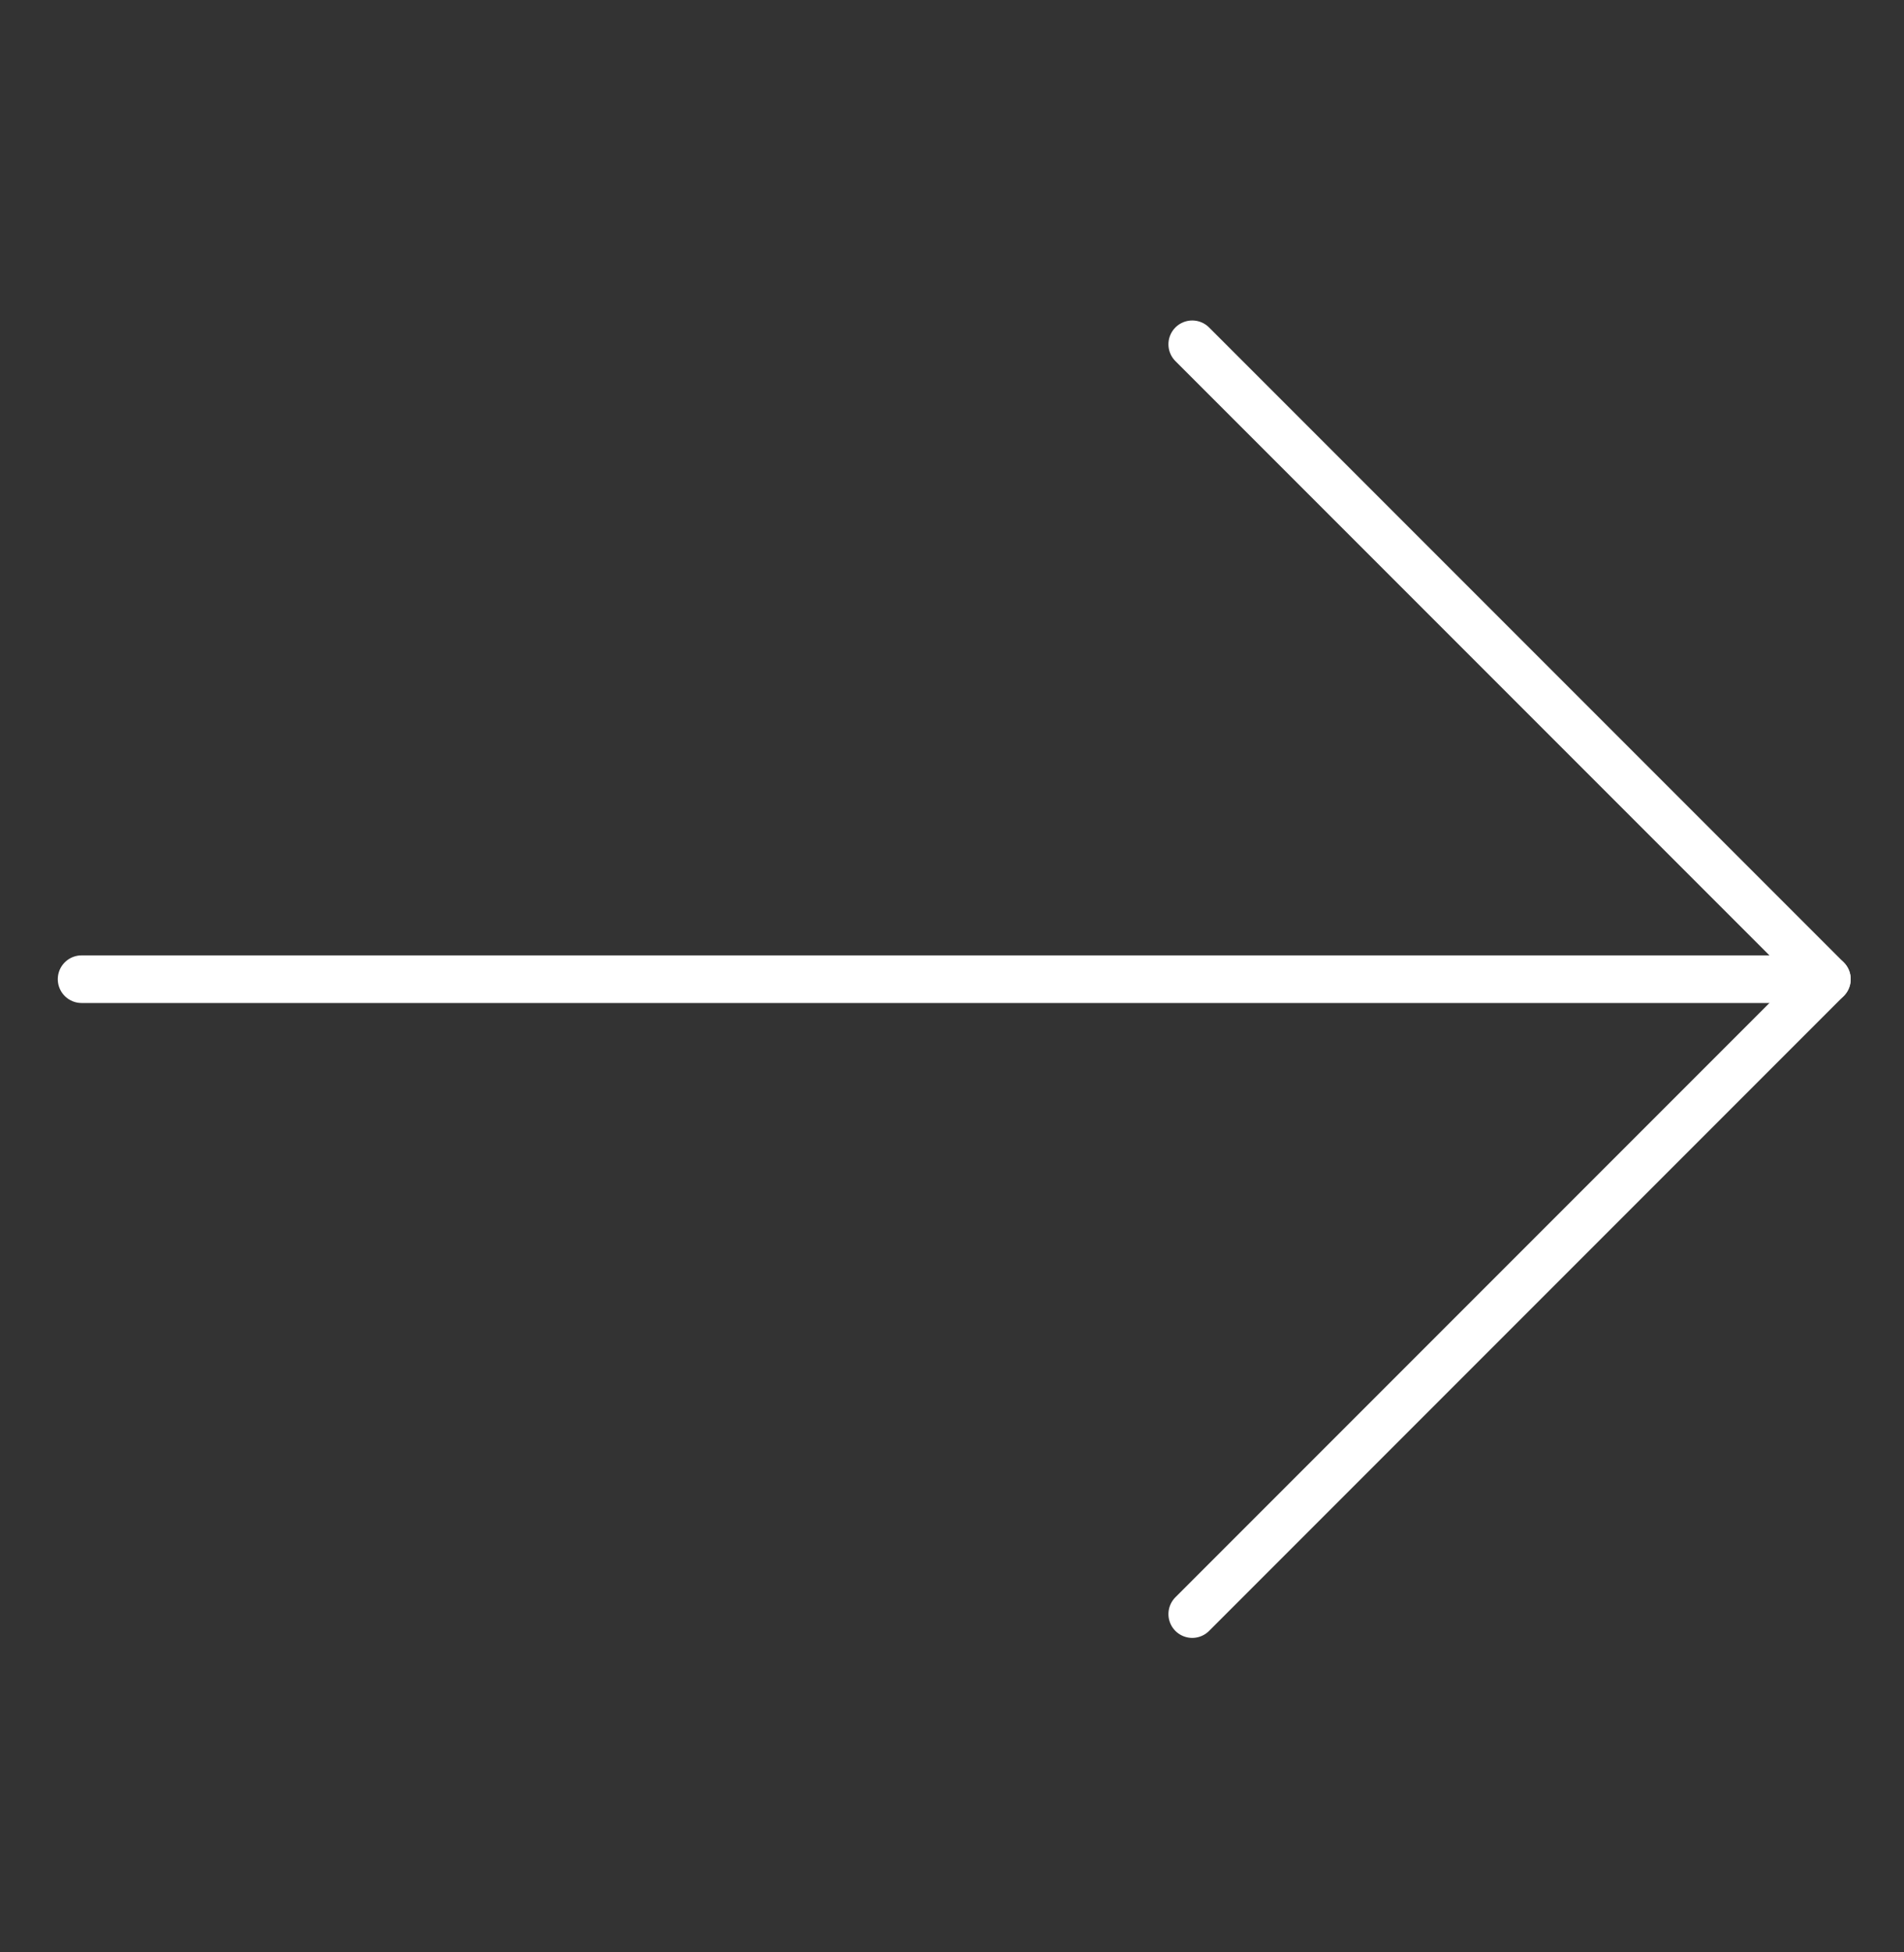
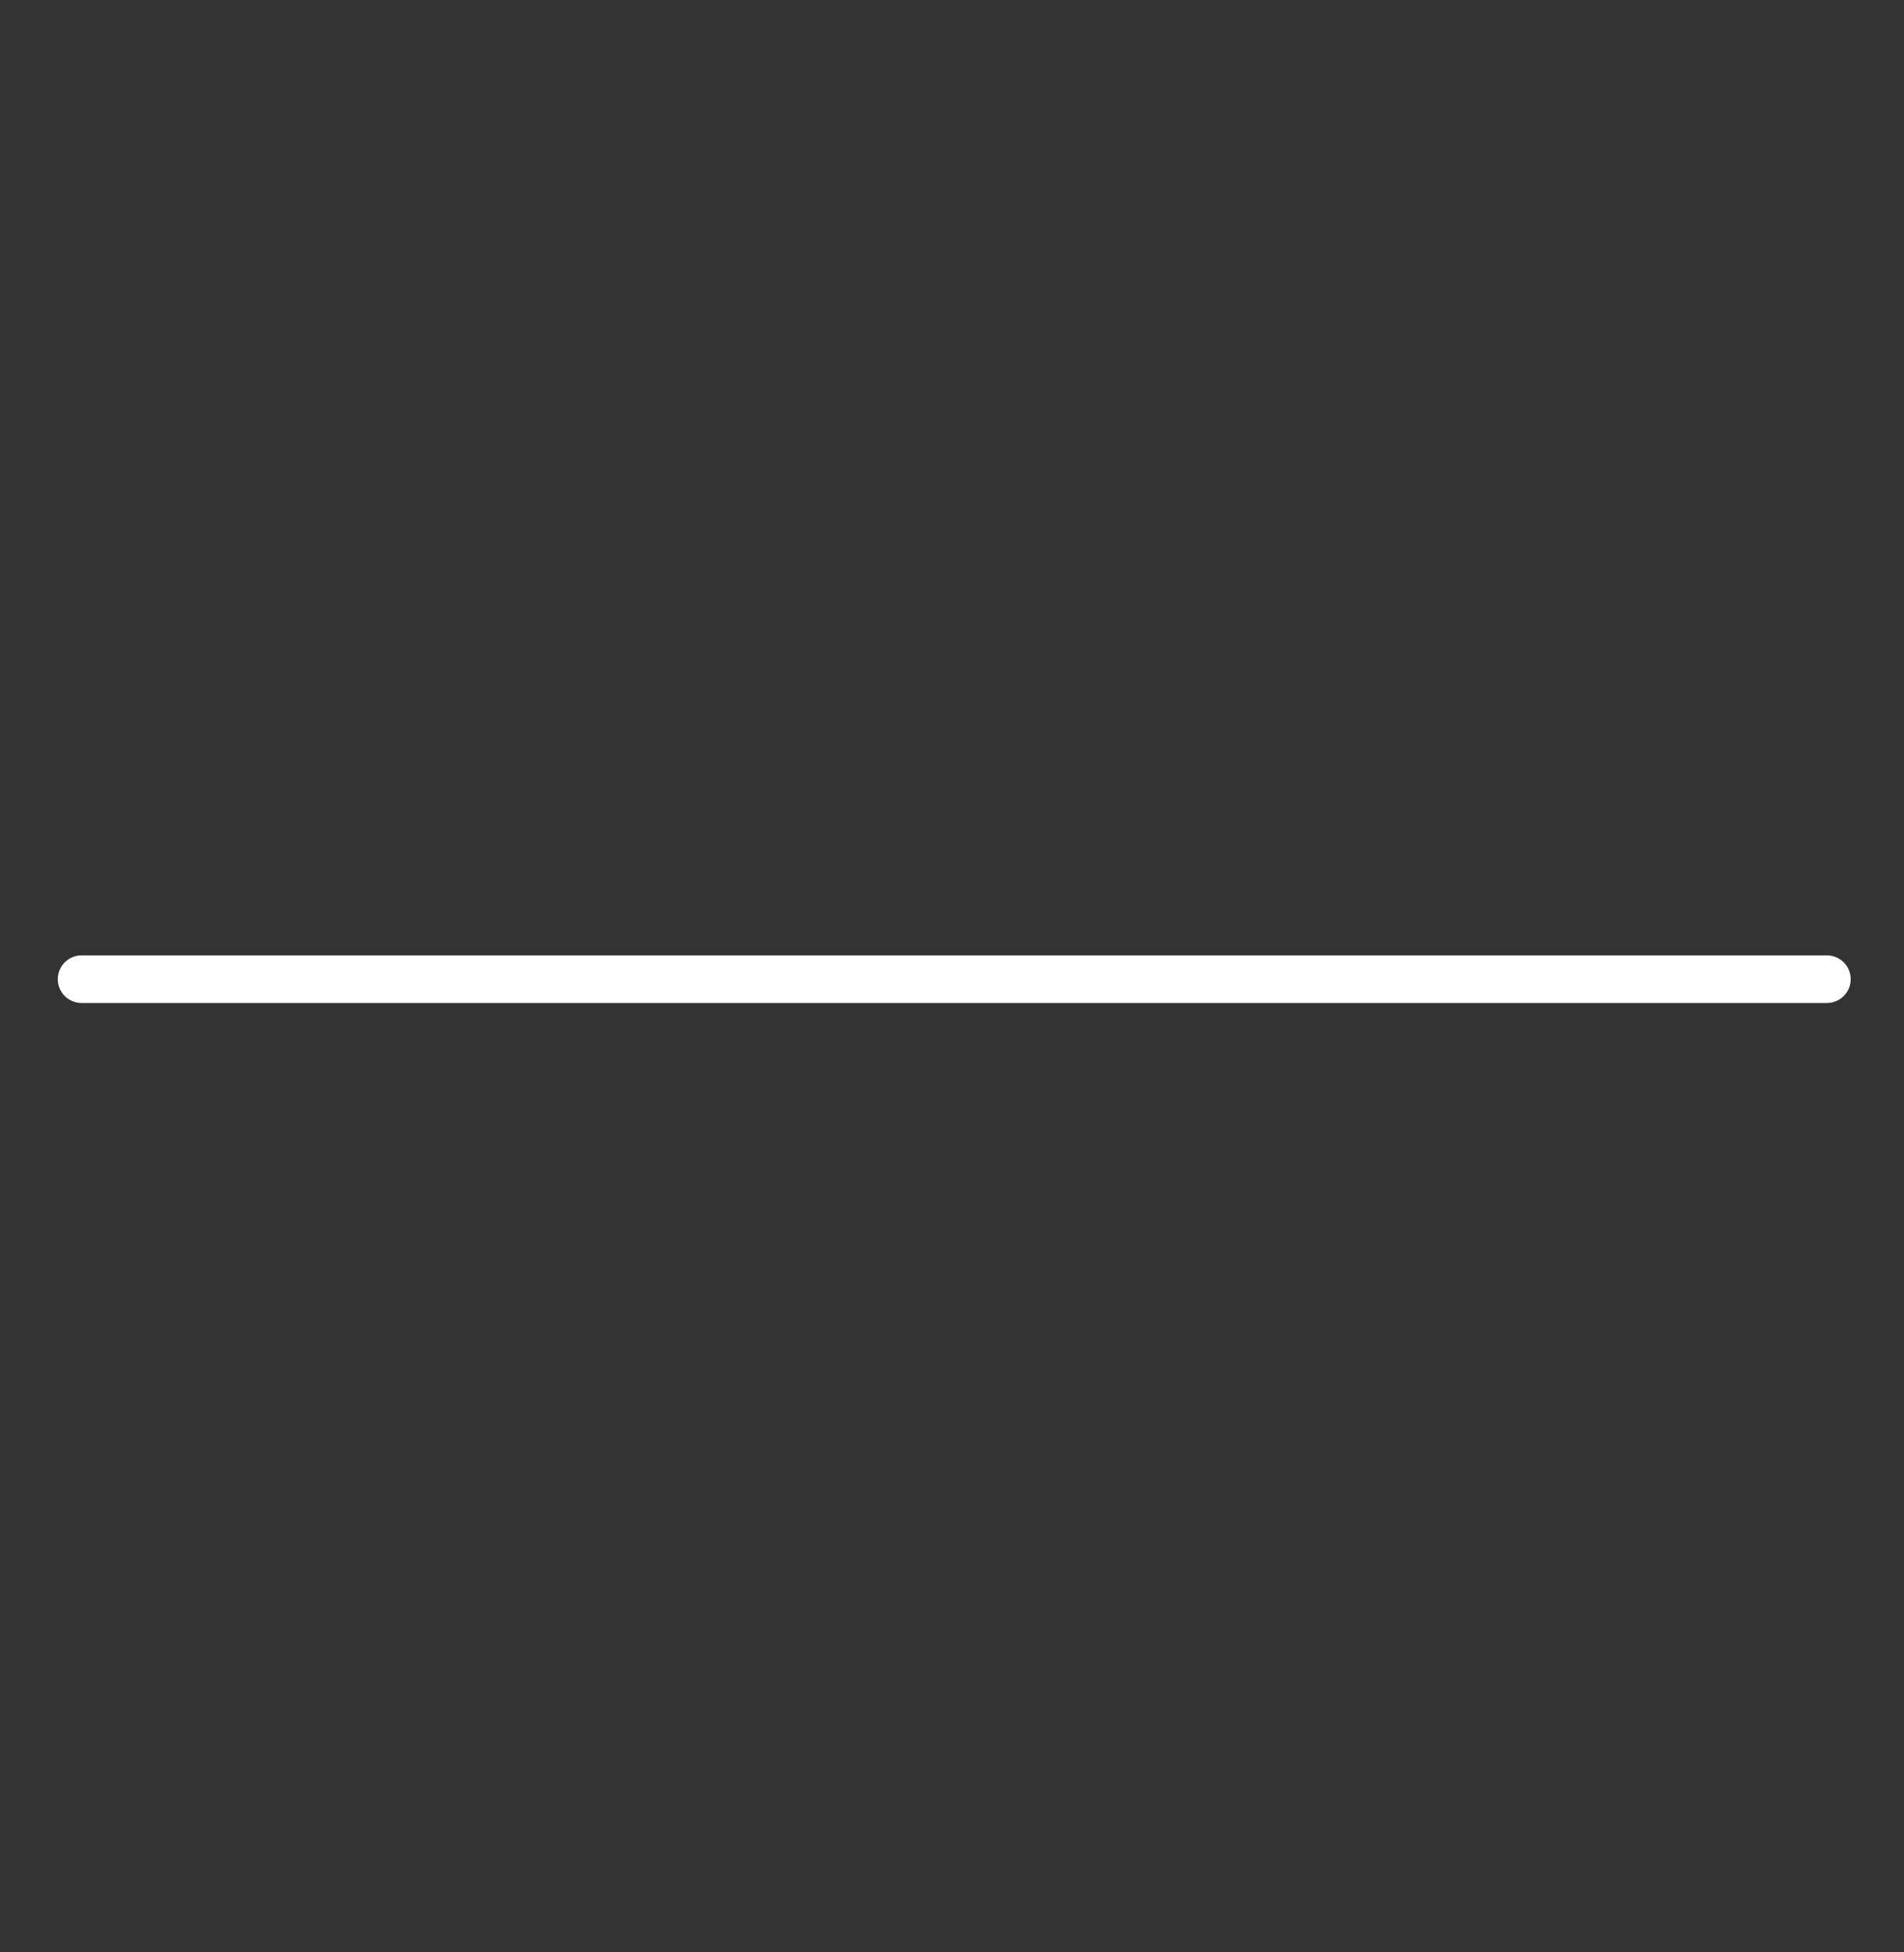
<svg xmlns="http://www.w3.org/2000/svg" width="40" height="41" viewBox="0 0 40 41" fill="none">
  <rect x="0" y="0" width="40" height="41" fill="#333333" stroke="none" />
  <path d="M38.38 20.563H1.714" stroke="white" stroke-linecap="round" stroke-linejoin="round" />
-   <path d="M25.047 7.23L38.38 20.563L25.047 33.896" stroke="white" stroke-linecap="round" stroke-linejoin="round" />
</svg>